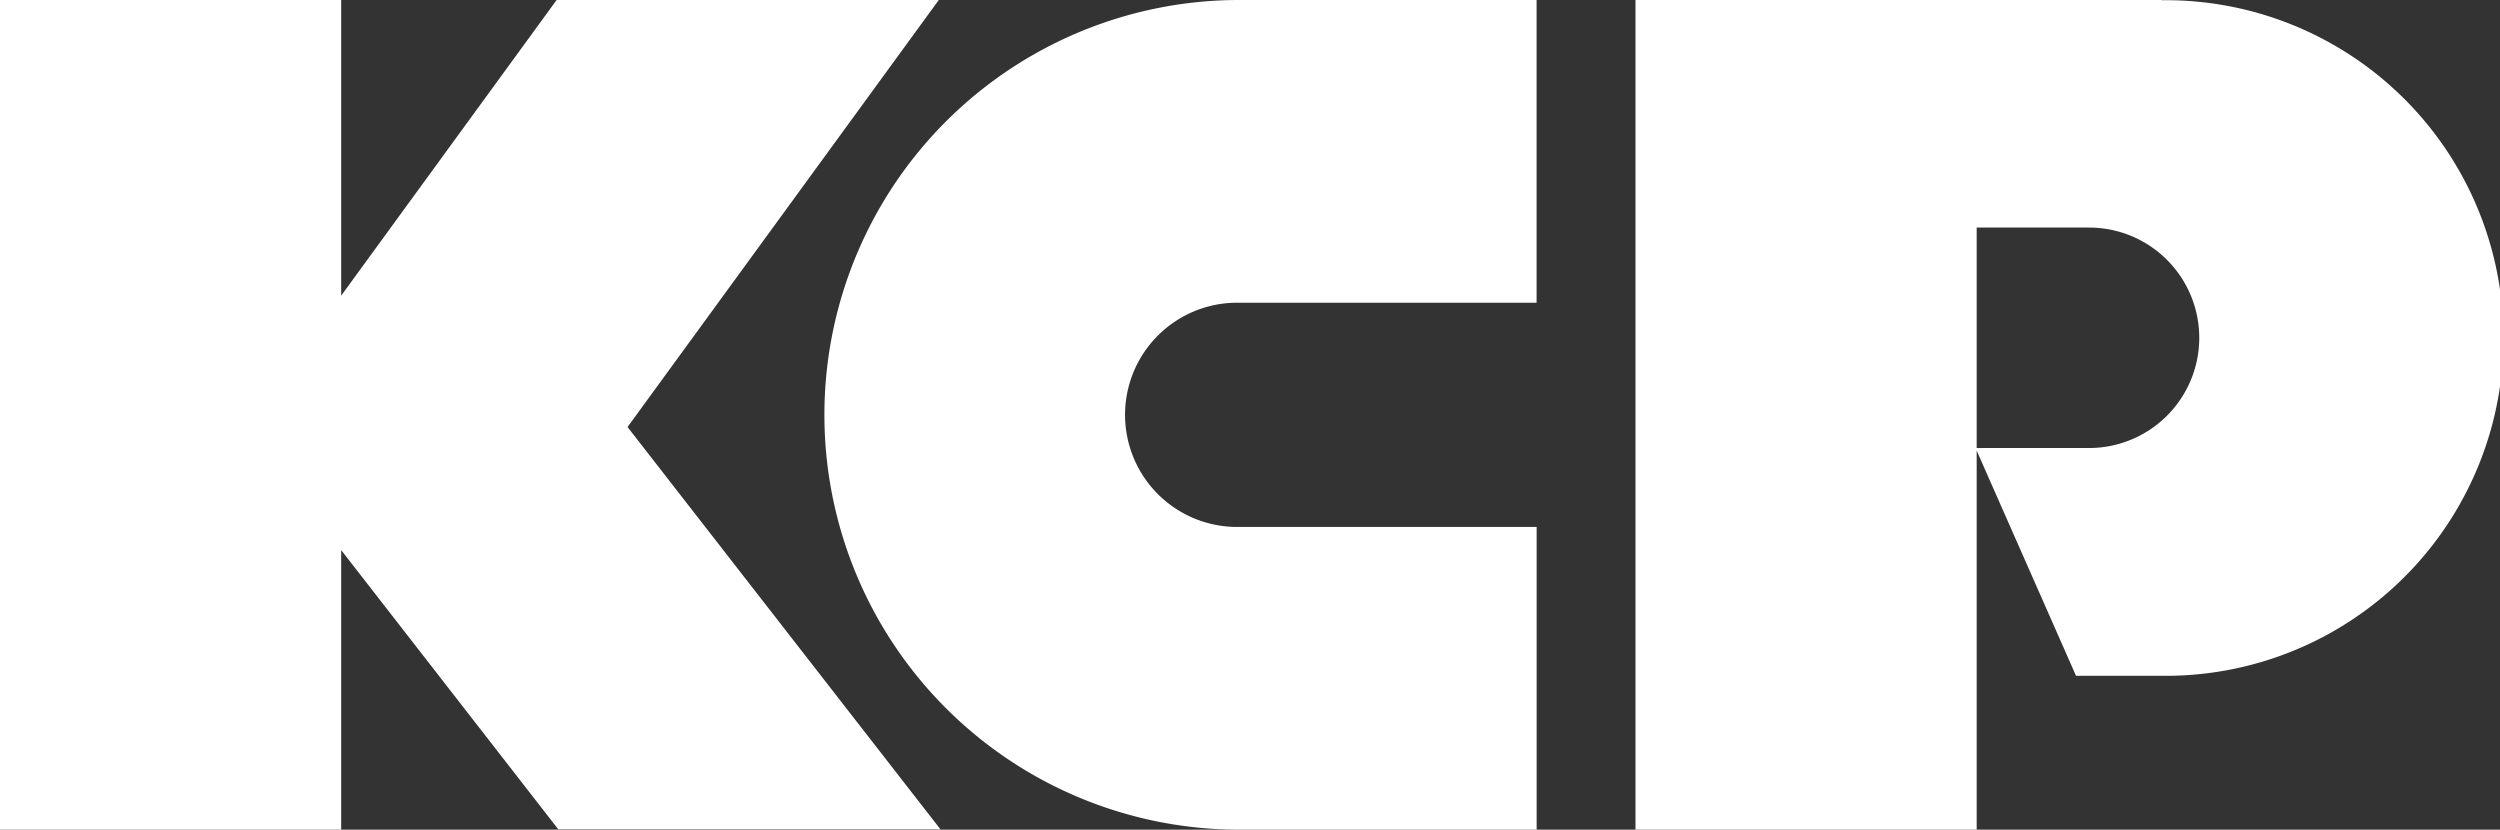
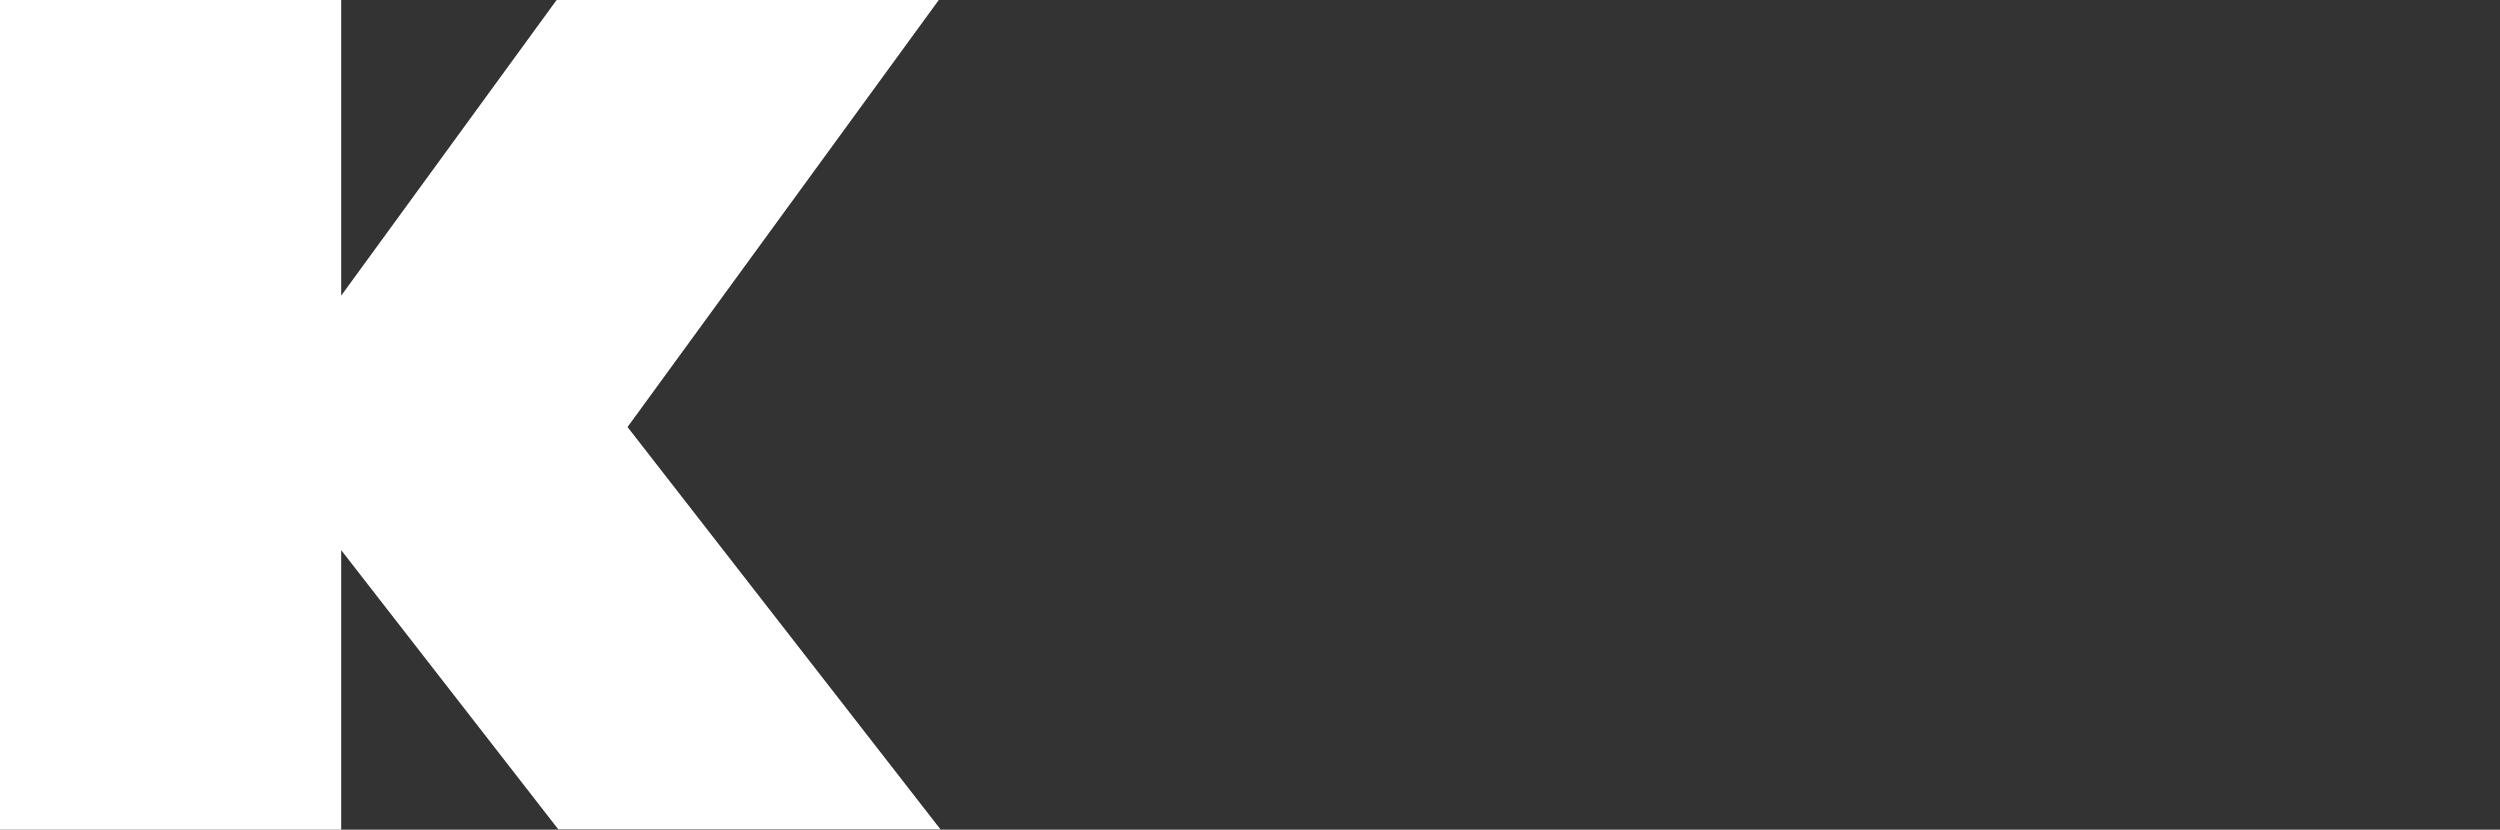
<svg xmlns="http://www.w3.org/2000/svg" width="105.464" height="35" viewBox="0 0 105.464 35">
  <rect x="0" y="0" width="105.464" height="35" fill="#333333" stroke="none" />
  <defs>
    <style>.a{fill:#fff;}</style>
  </defs>
  <g transform="translate(-239.642 -460.212)">
-     <path class="a" d="M619.843,503.961" transform="translate(-296.811 -34.153)" />
    <path class="a" d="M279.245,460.212H263.123l-9.088,12.472V460.212H239.642v35h14.393V483.419l9.158,11.778h16.122l-13.2-16.971Z" transform="translate(0 0)" />
-     <path class="a" d="M410.883,477.712a4.73,4.73,0,0,1,4.73-4.73h12.631v-12.77H415.7a17.5,17.5,0,1,0,0,35h12.546v-12.77H415.613A4.73,4.73,0,0,1,410.883,477.712Z" transform="translate(-123.78 0)" />
-     <path class="a" d="M576.418,460.212h-22.2v35h14.393v-25.4h4.74a4.648,4.648,0,0,1,0,9.3h-4.788l4.239,9.609h3.614a14.251,14.251,0,1,0,0-28.5Z" transform="translate(-245.582 0)" />
  </g>
</svg>